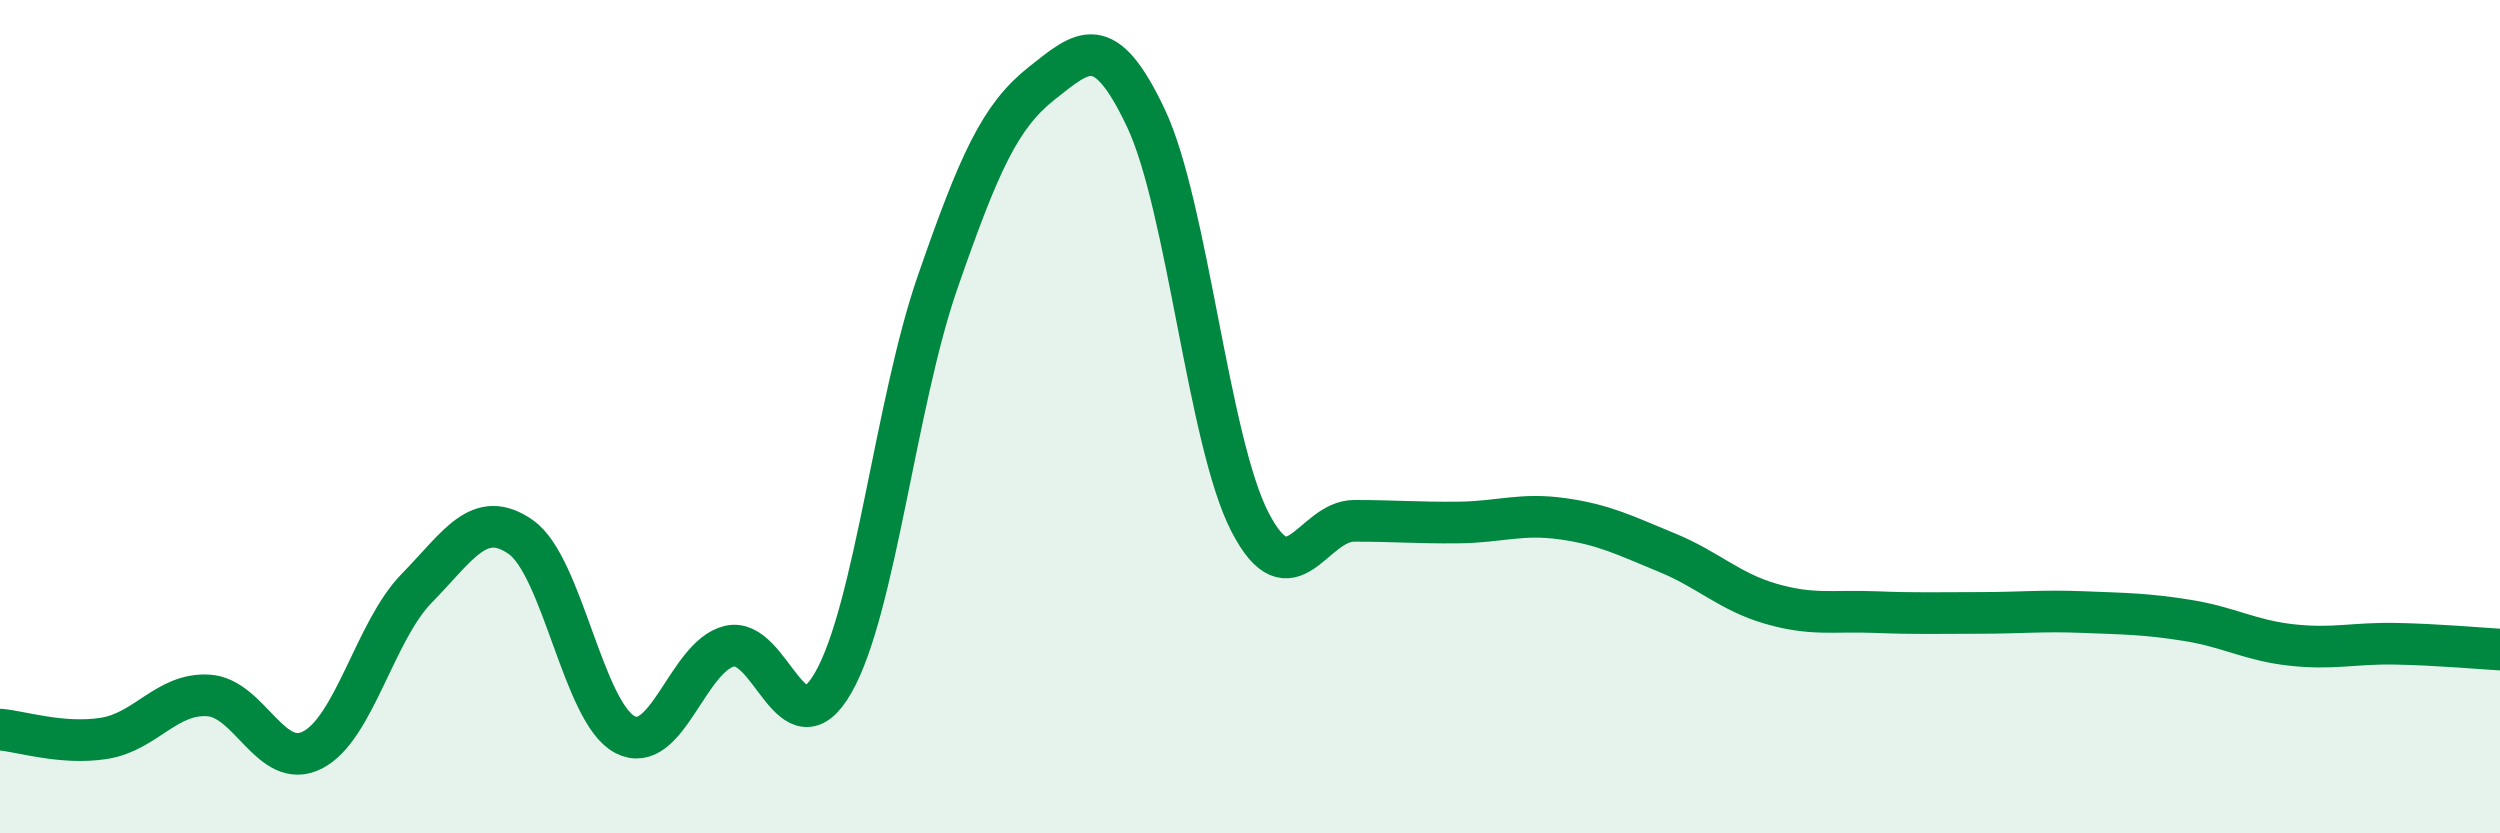
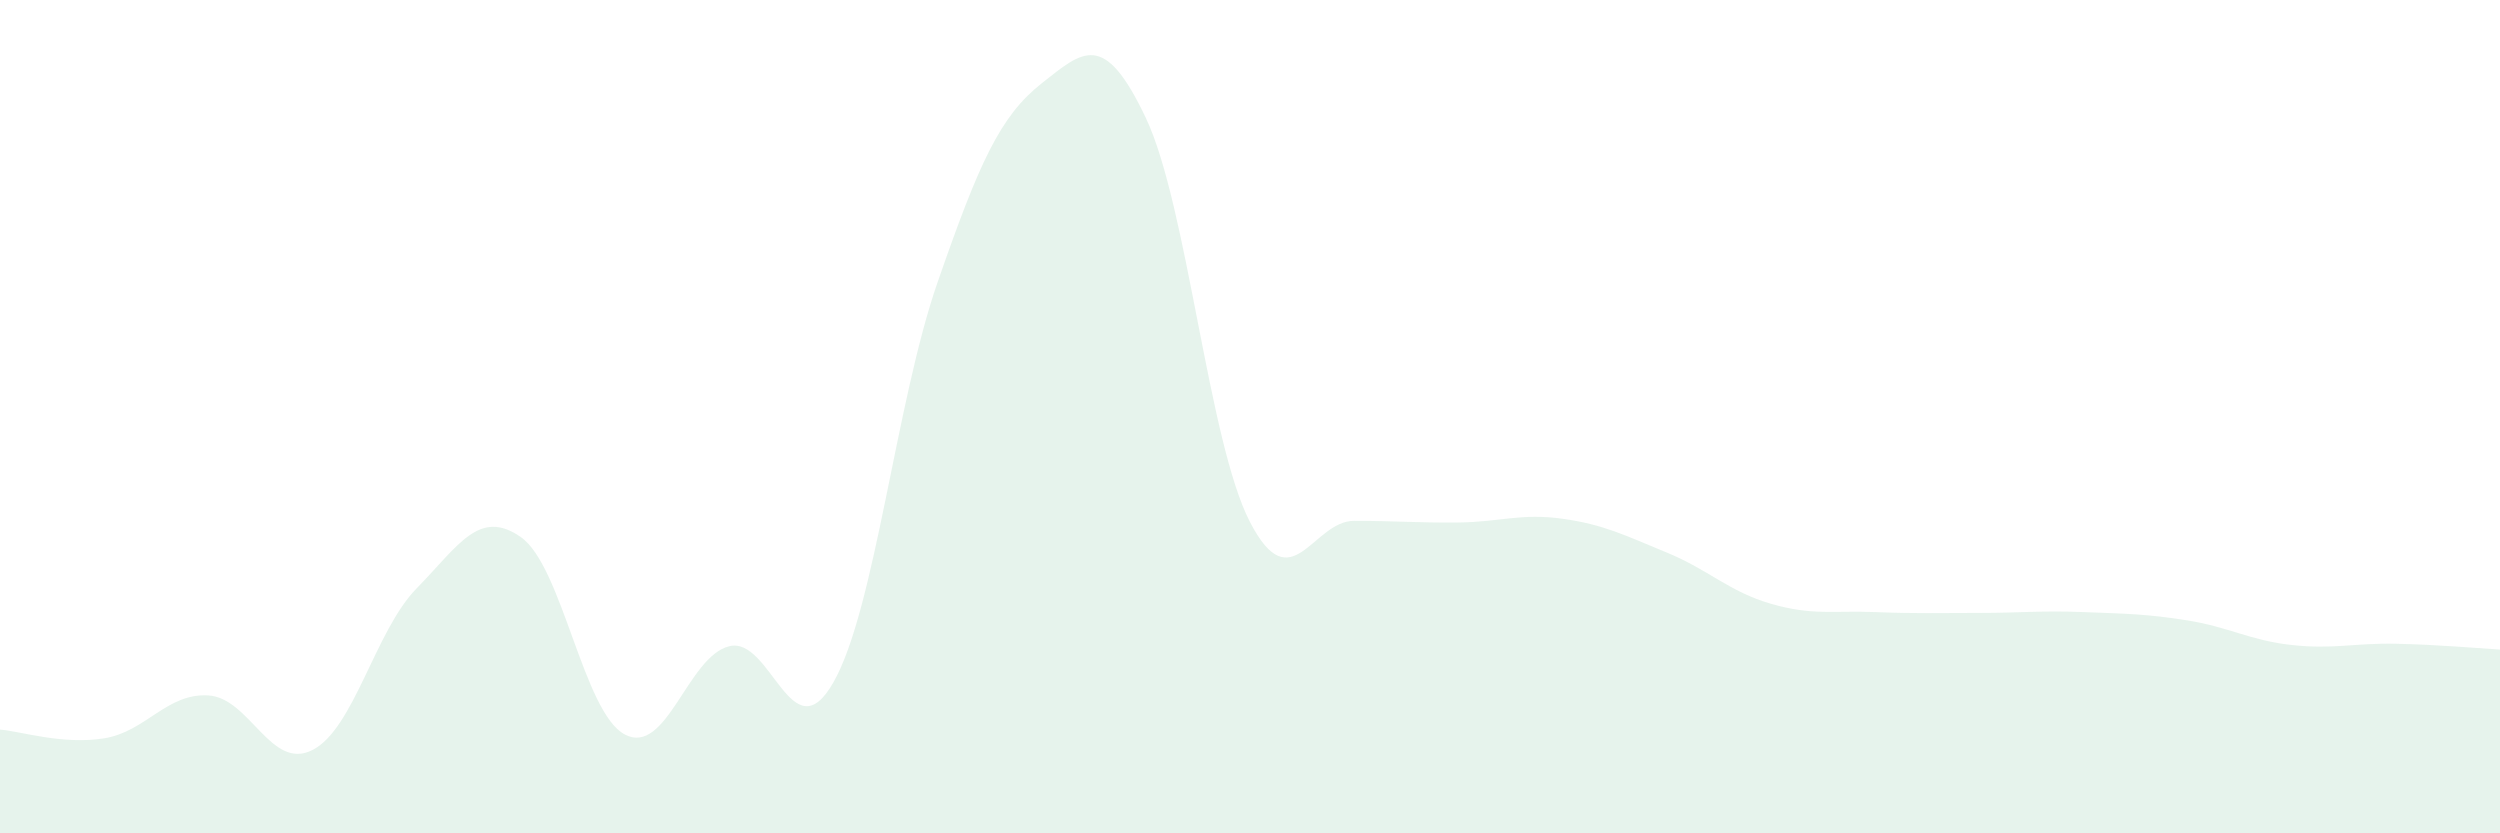
<svg xmlns="http://www.w3.org/2000/svg" width="60" height="20" viewBox="0 0 60 20">
  <path d="M 0,17.51 C 0.5,17.55 1.5,17.88 2.5,17.72 C 3.5,17.56 4,16.63 5,16.69 C 6,16.75 6.5,18.51 7.5,18 C 8.5,17.49 9,15.14 10,14.12 C 11,13.1 11.5,12.19 12.5,12.89 C 13.5,13.59 14,17.11 15,17.63 C 16,18.15 16.5,15.76 17.5,15.51 C 18.5,15.26 19,18.13 20,16.38 C 21,14.63 21.5,9.66 22.5,6.78 C 23.5,3.9 24,2.79 25,2 C 26,1.21 26.5,0.72 27.5,2.83 C 28.5,4.94 29,10.6 30,12.53 C 31,14.46 31.5,12.5 32.5,12.5 C 33.5,12.5 34,12.55 35,12.54 C 36,12.53 36.5,12.31 37.5,12.45 C 38.5,12.59 39,12.85 40,13.26 C 41,13.67 41.5,14.2 42.5,14.49 C 43.5,14.78 44,14.65 45,14.69 C 46,14.73 46.5,14.71 47.5,14.71 C 48.5,14.71 49,14.65 50,14.69 C 51,14.73 51.5,14.73 52.5,14.89 C 53.5,15.05 54,15.37 55,15.48 C 56,15.59 56.5,15.43 57.5,15.45 C 58.5,15.47 59.5,15.56 60,15.59L60 20L0 20Z" fill="#008740" opacity="0.1" stroke-linecap="round" stroke-linejoin="round" />
-   <path d="M 0,17.51 C 0.5,17.55 1.5,17.88 2.5,17.72 C 3.5,17.56 4,16.63 5,16.69 C 6,16.75 6.5,18.51 7.5,18 C 8.5,17.49 9,15.14 10,14.12 C 11,13.1 11.5,12.19 12.5,12.89 C 13.5,13.59 14,17.11 15,17.63 C 16,18.15 16.5,15.76 17.5,15.51 C 18.5,15.26 19,18.13 20,16.38 C 21,14.63 21.5,9.66 22.5,6.78 C 23.5,3.9 24,2.79 25,2 C 26,1.21 26.5,0.72 27.5,2.83 C 28.5,4.94 29,10.6 30,12.53 C 31,14.46 31.5,12.5 32.5,12.5 C 33.5,12.5 34,12.55 35,12.54 C 36,12.53 36.5,12.31 37.5,12.45 C 38.5,12.59 39,12.85 40,13.26 C 41,13.67 41.5,14.2 42.5,14.49 C 43.5,14.78 44,14.65 45,14.69 C 46,14.73 46.5,14.71 47.5,14.71 C 48.5,14.71 49,14.65 50,14.69 C 51,14.73 51.5,14.73 52.5,14.89 C 53.5,15.05 54,15.37 55,15.48 C 56,15.59 56.5,15.43 57.5,15.45 C 58.5,15.47 59.5,15.56 60,15.59" stroke="#008740" stroke-width="1" fill="none" stroke-linecap="round" stroke-linejoin="round" />
</svg>